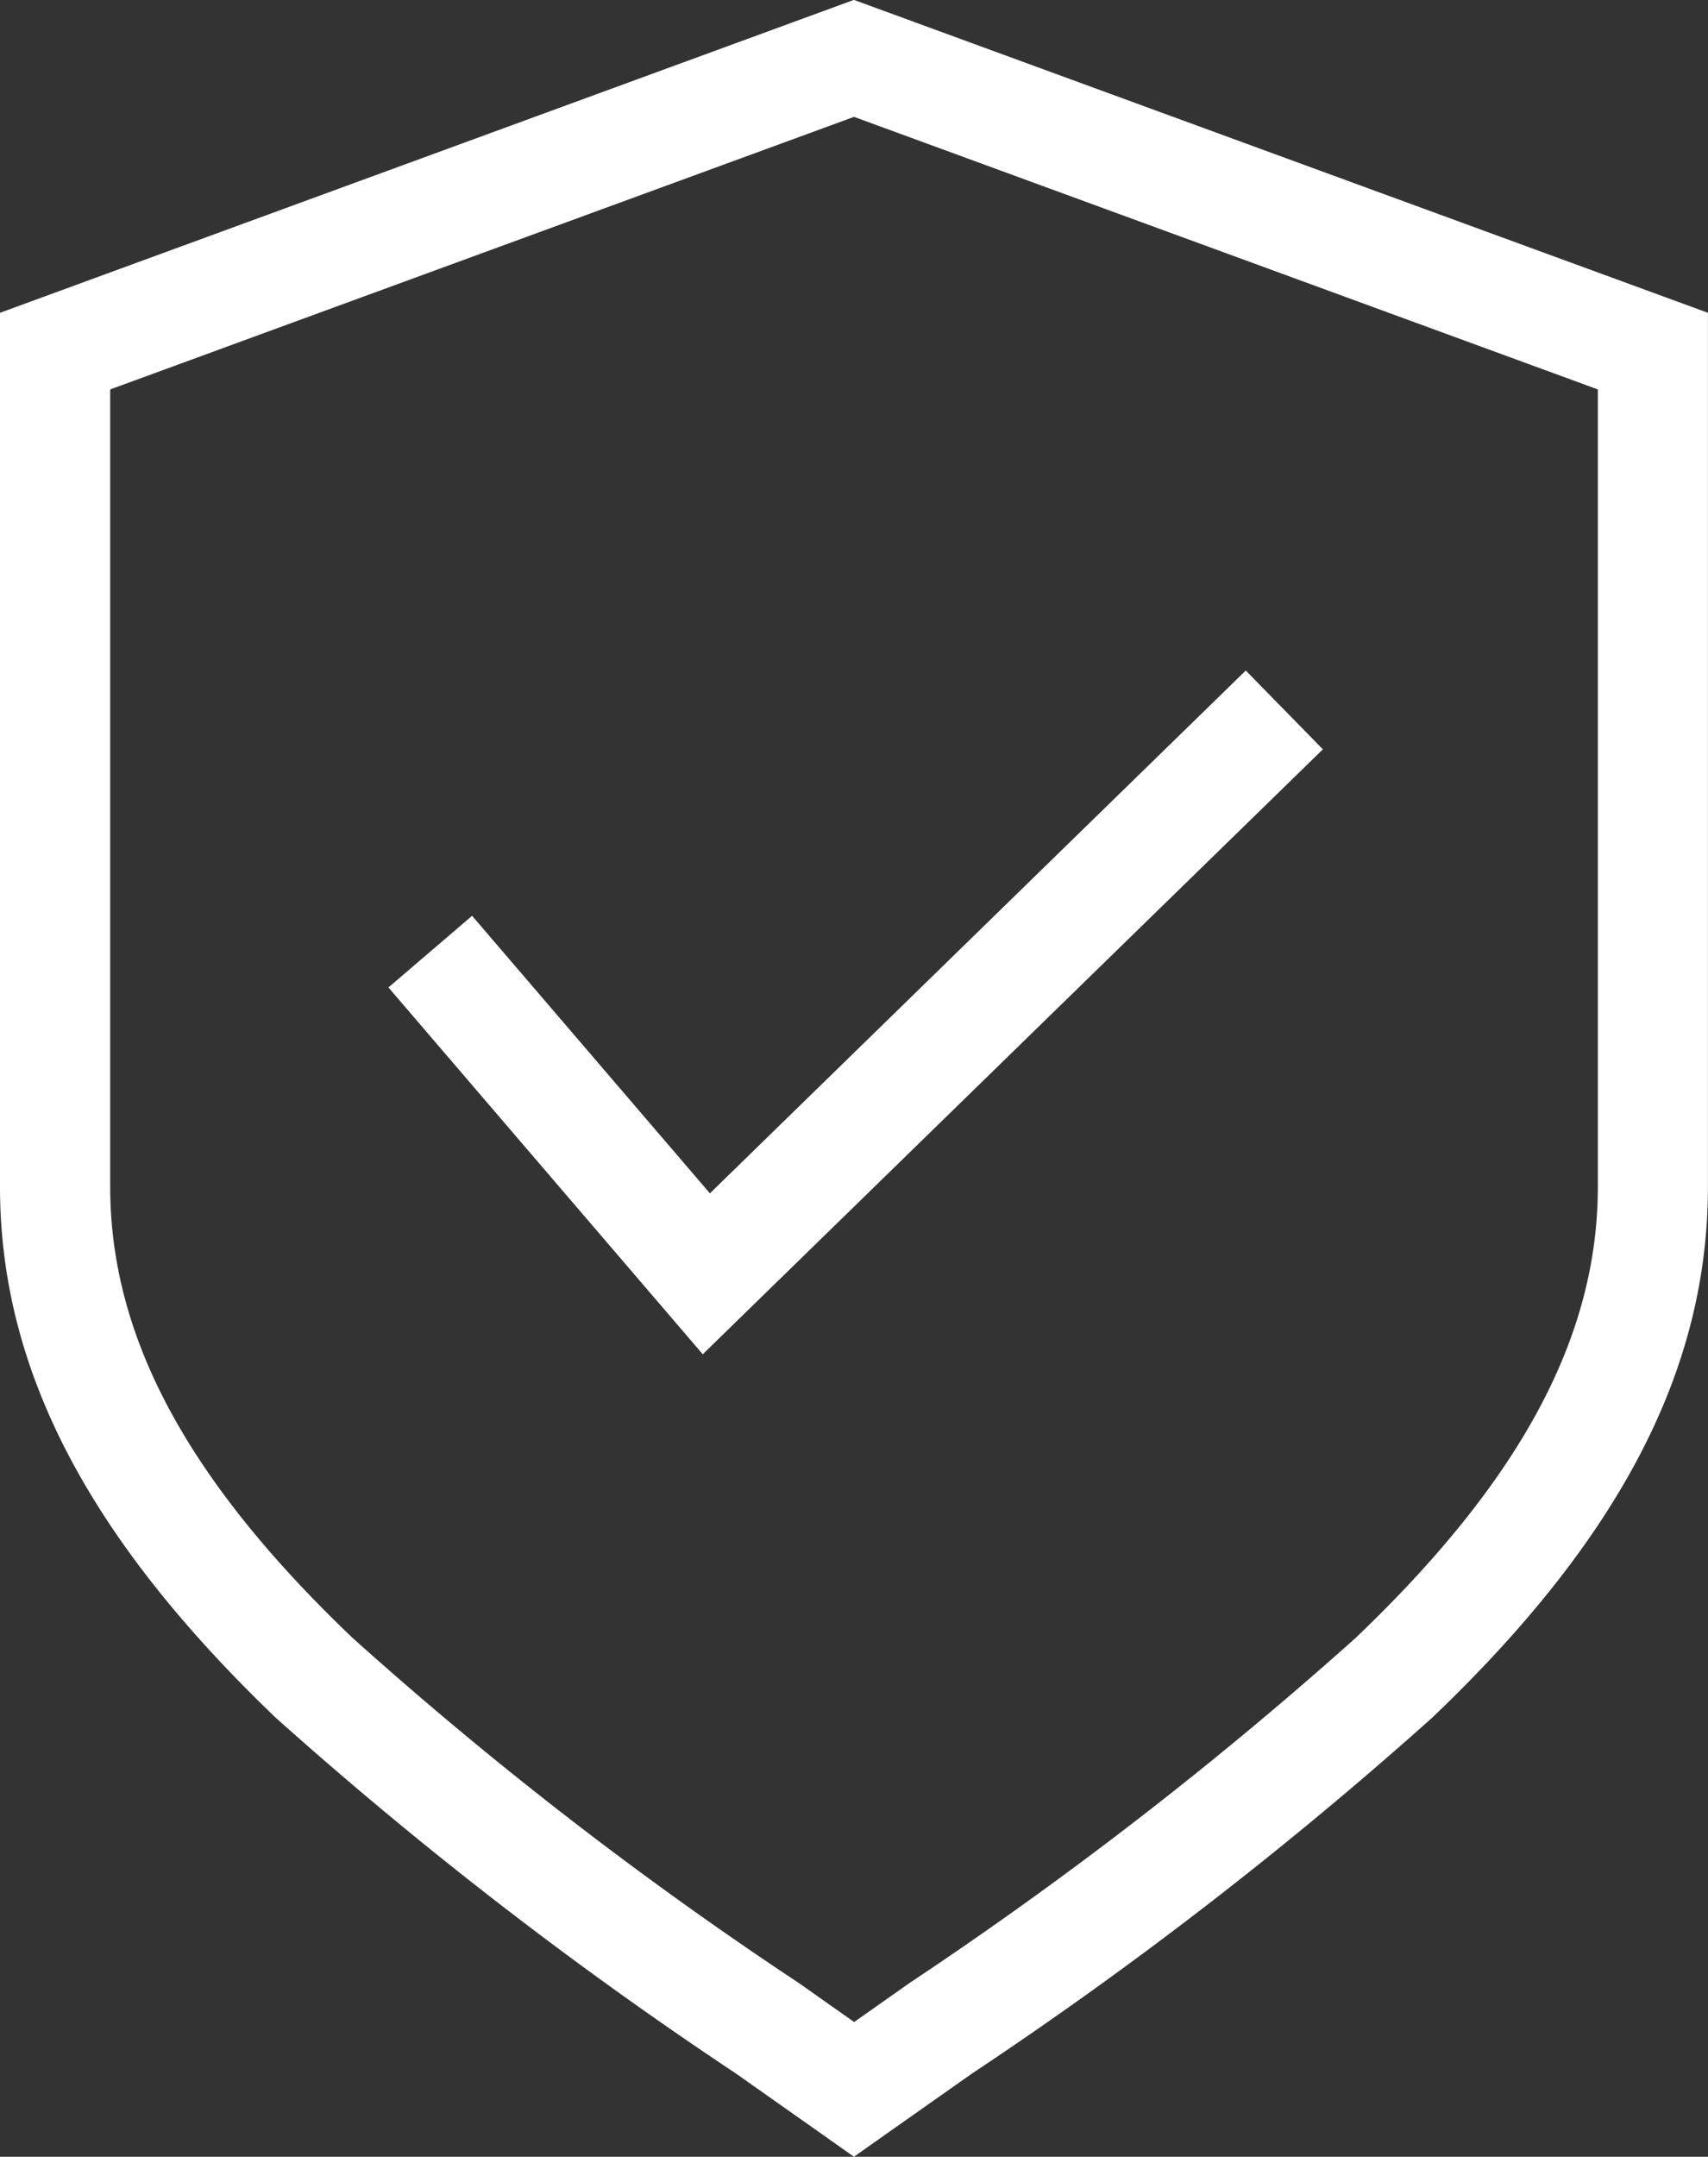
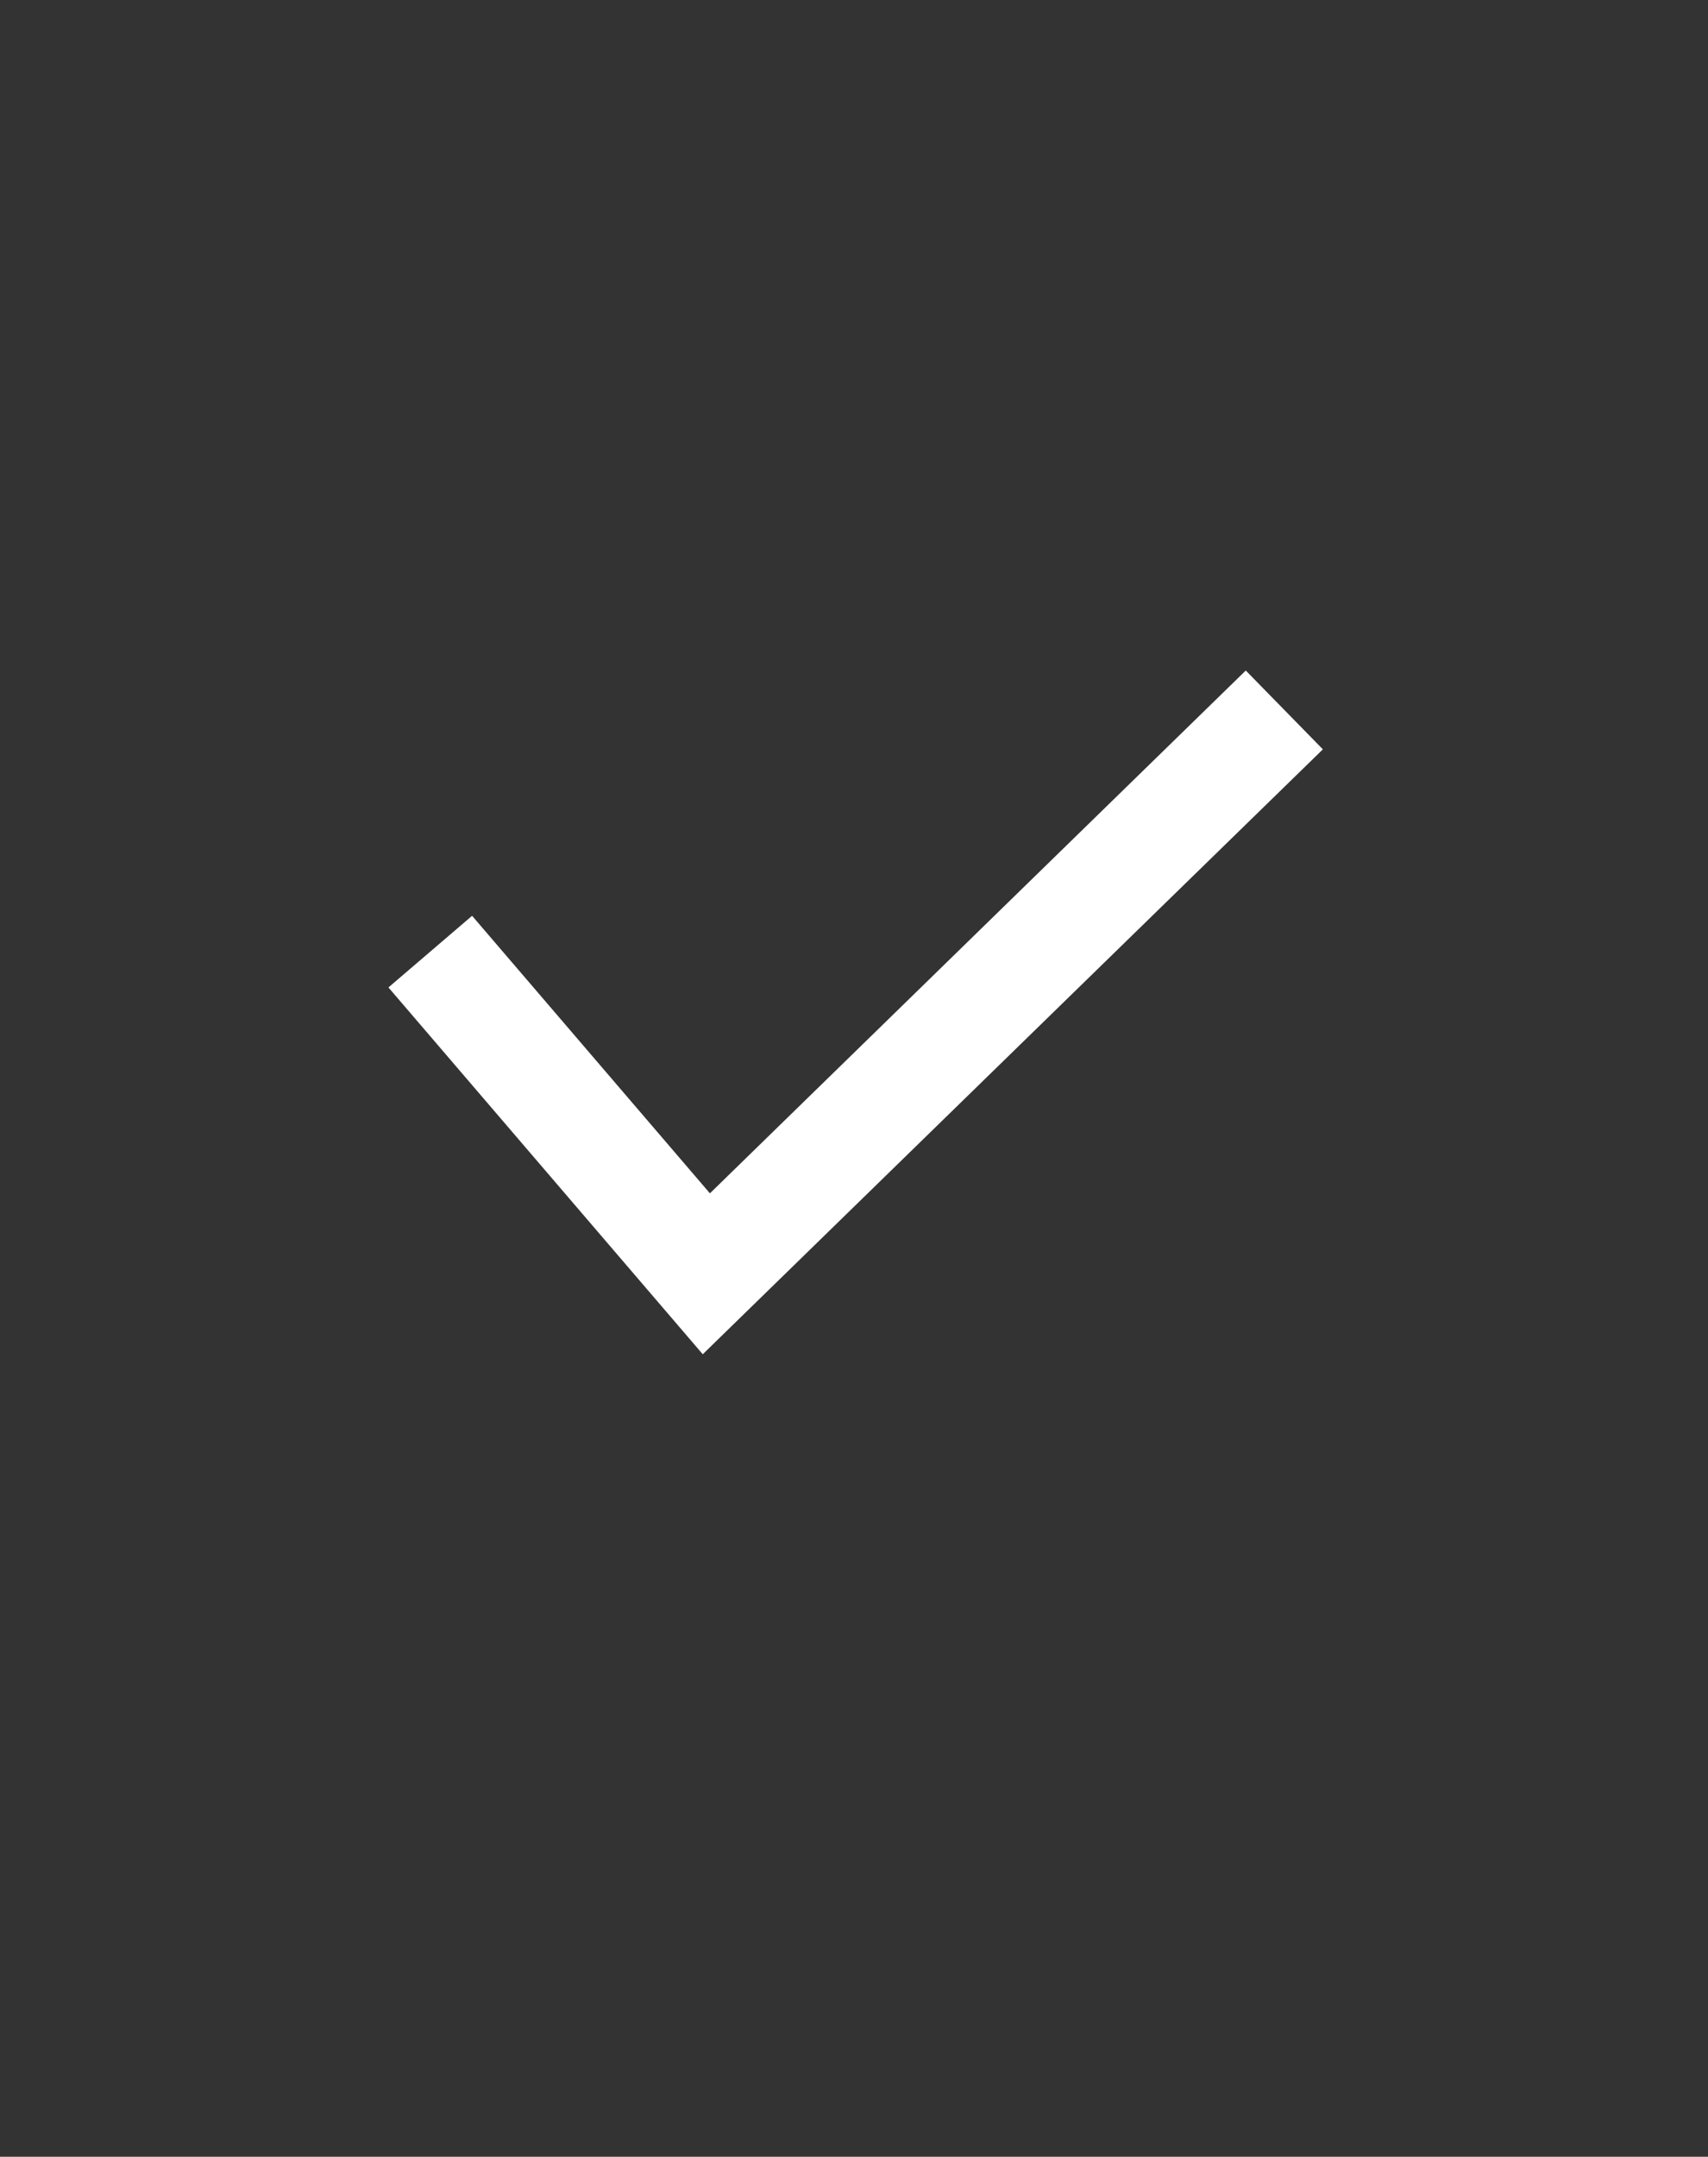
<svg xmlns="http://www.w3.org/2000/svg" width="46.961" height="59.277" viewBox="0 0 46.961 59.277">
  <rect x="0" y="0" width="46.961" height="59.277" fill="#333333" stroke="none" />
  <g id="Grupo_2034" data-name="Grupo 2034" transform="translate(-869 -2991)">
-     <path id="Trazado_2800" data-name="Trazado 2800" d="M39.224,67.852,41.6,69.526l.879.621.879-.621,2.378-1.674a111.431,111.431,0,0,0,12.649-9.779c5.181-4.946,7.574-9.582,7.574-14.588V19.467l-23.481-8.6L19,19.467V43.486c0,5.007,2.416,9.642,7.574,14.588A111.431,111.431,0,0,0,39.224,67.852ZM22.03,43.486V21.573l20.451-7.491,20.451,7.491V43.486c0,4.12-2.113,8.059-6.658,12.4A108.3,108.3,0,0,1,44,65.376l-1.515,1.068-1.515-1.068a105.743,105.743,0,0,1-12.278-9.491C24.143,51.545,22.03,47.606,22.03,43.486Z" transform="translate(850 2980.13)" fill="#fff" />
    <path id="Trazado_2801" data-name="Trazado 2801" d="M58.792,37.366,56.672,35.2,41.939,49.569,35.4,41.941l-2.3,1.969,8.642,10.082Z" transform="translate(846.58 2974.229)" fill="#fff" />
  </g>
</svg>